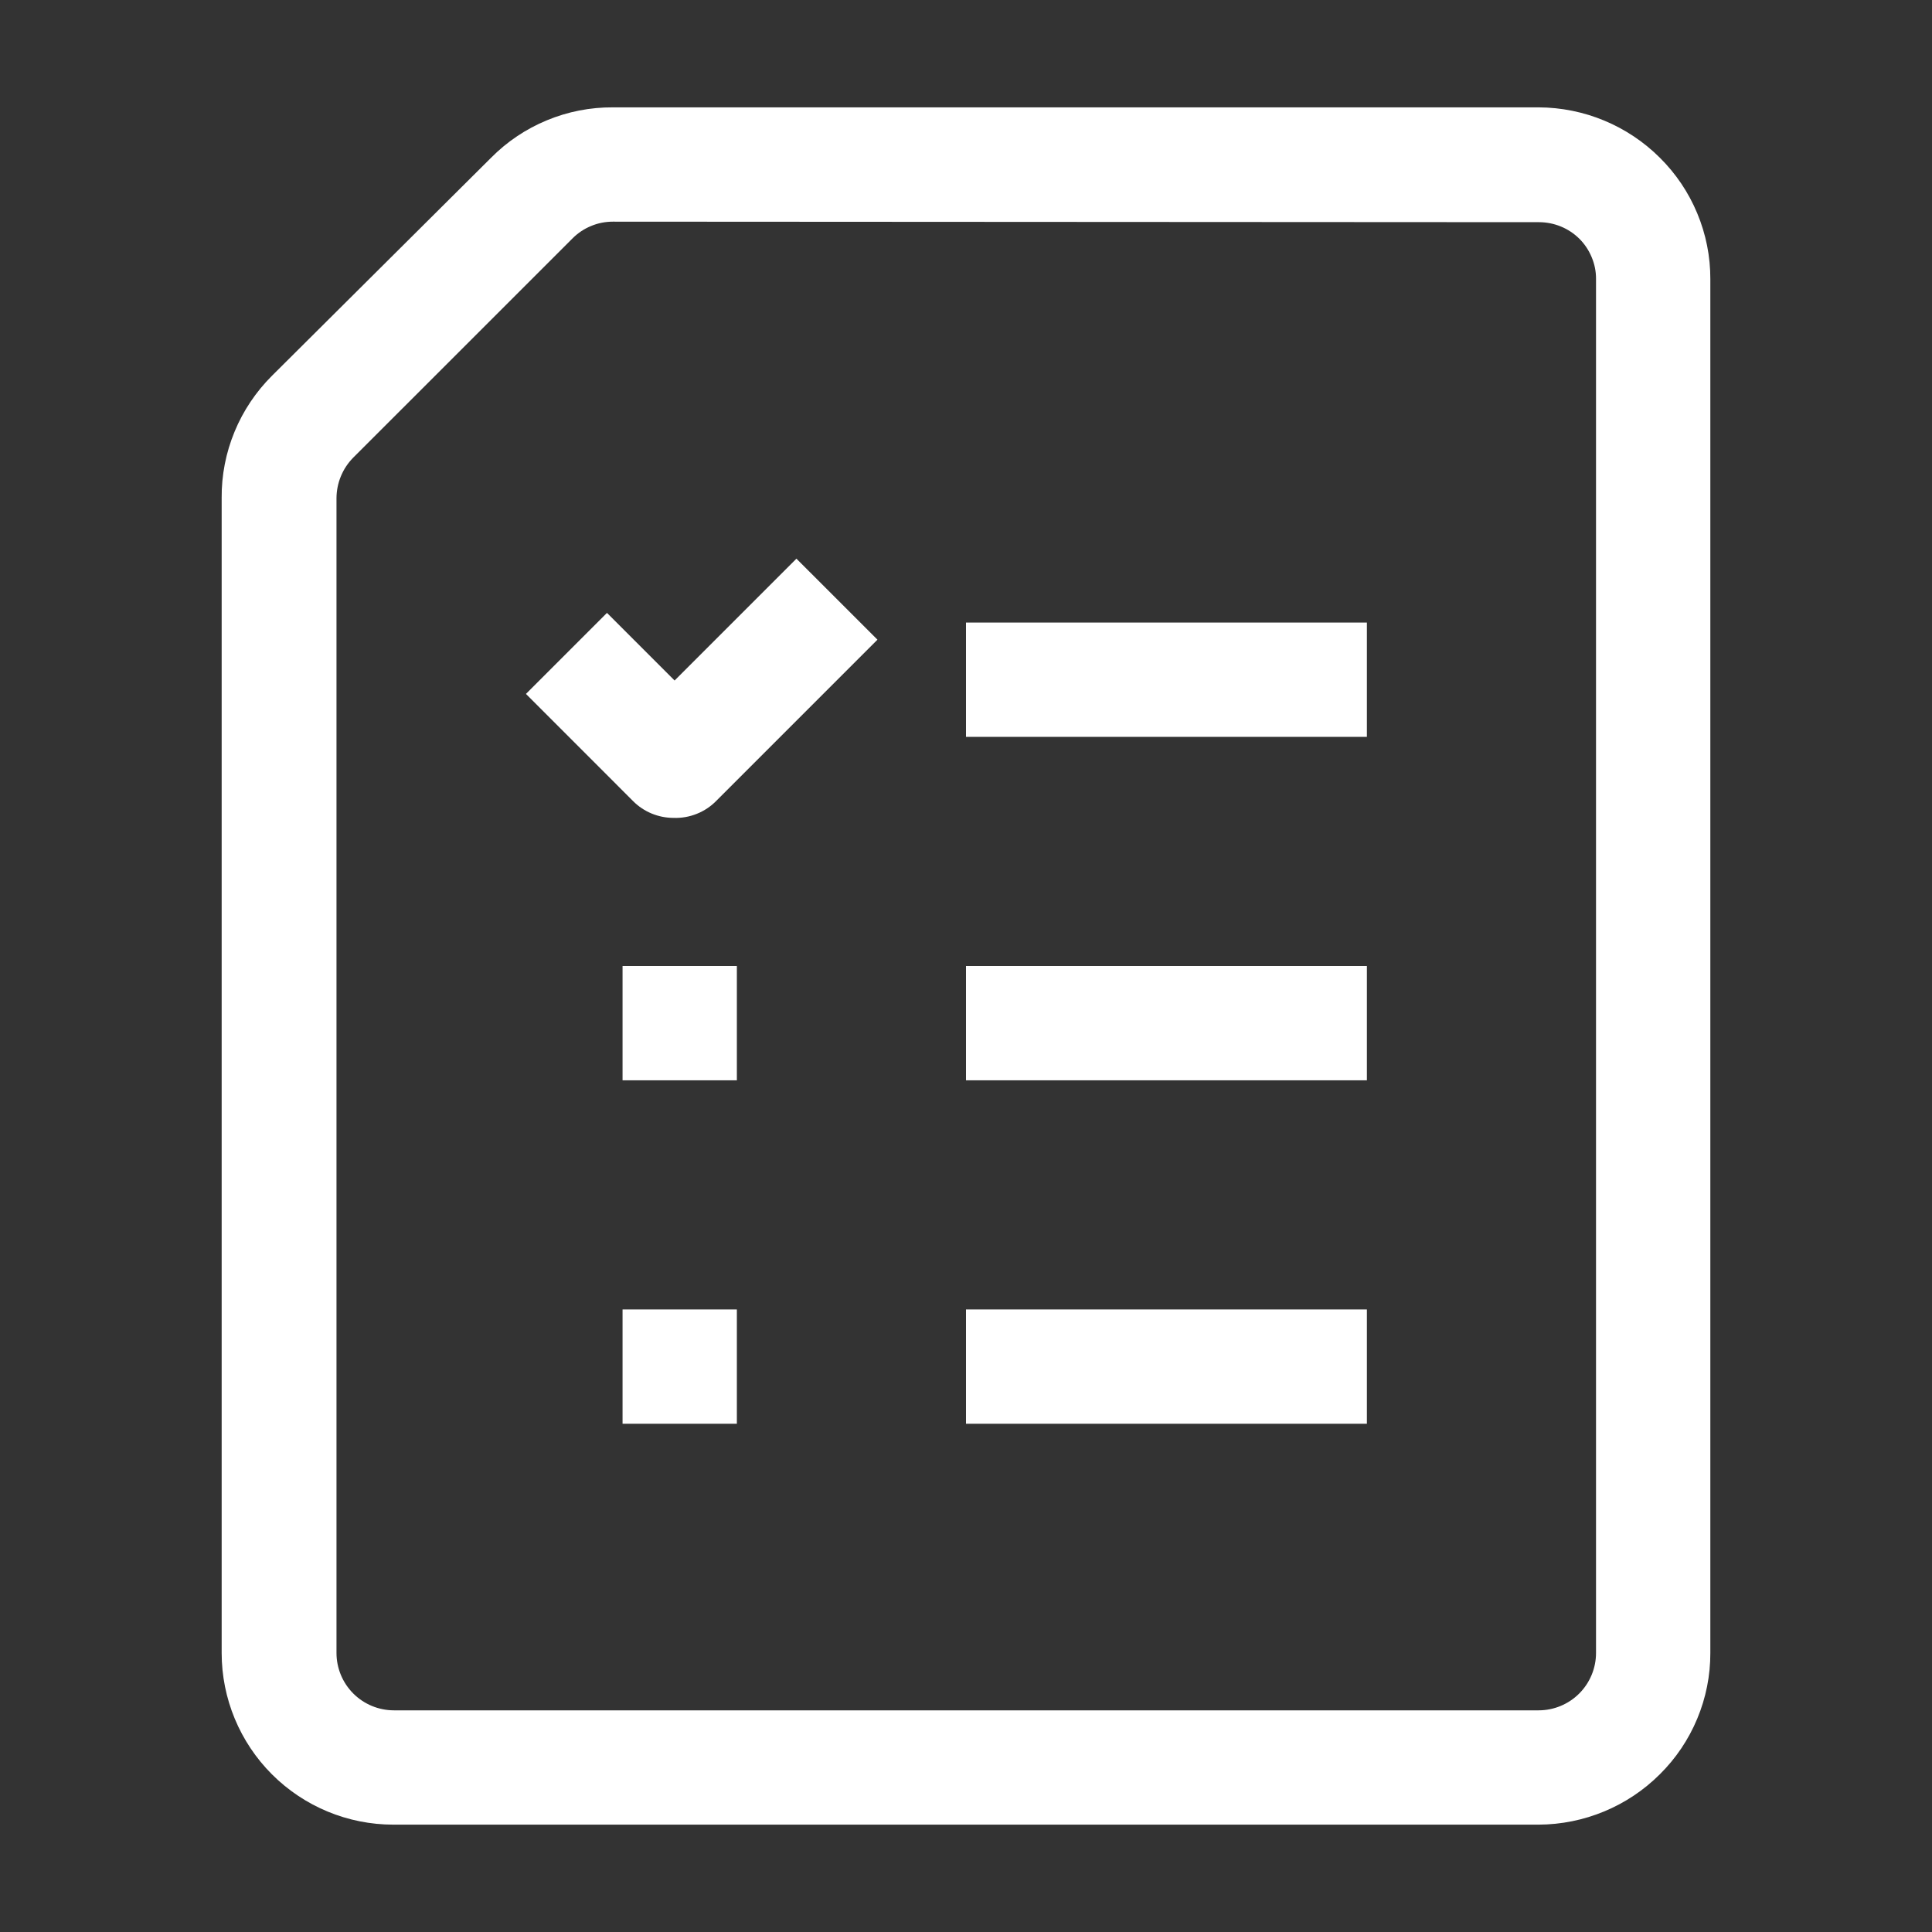
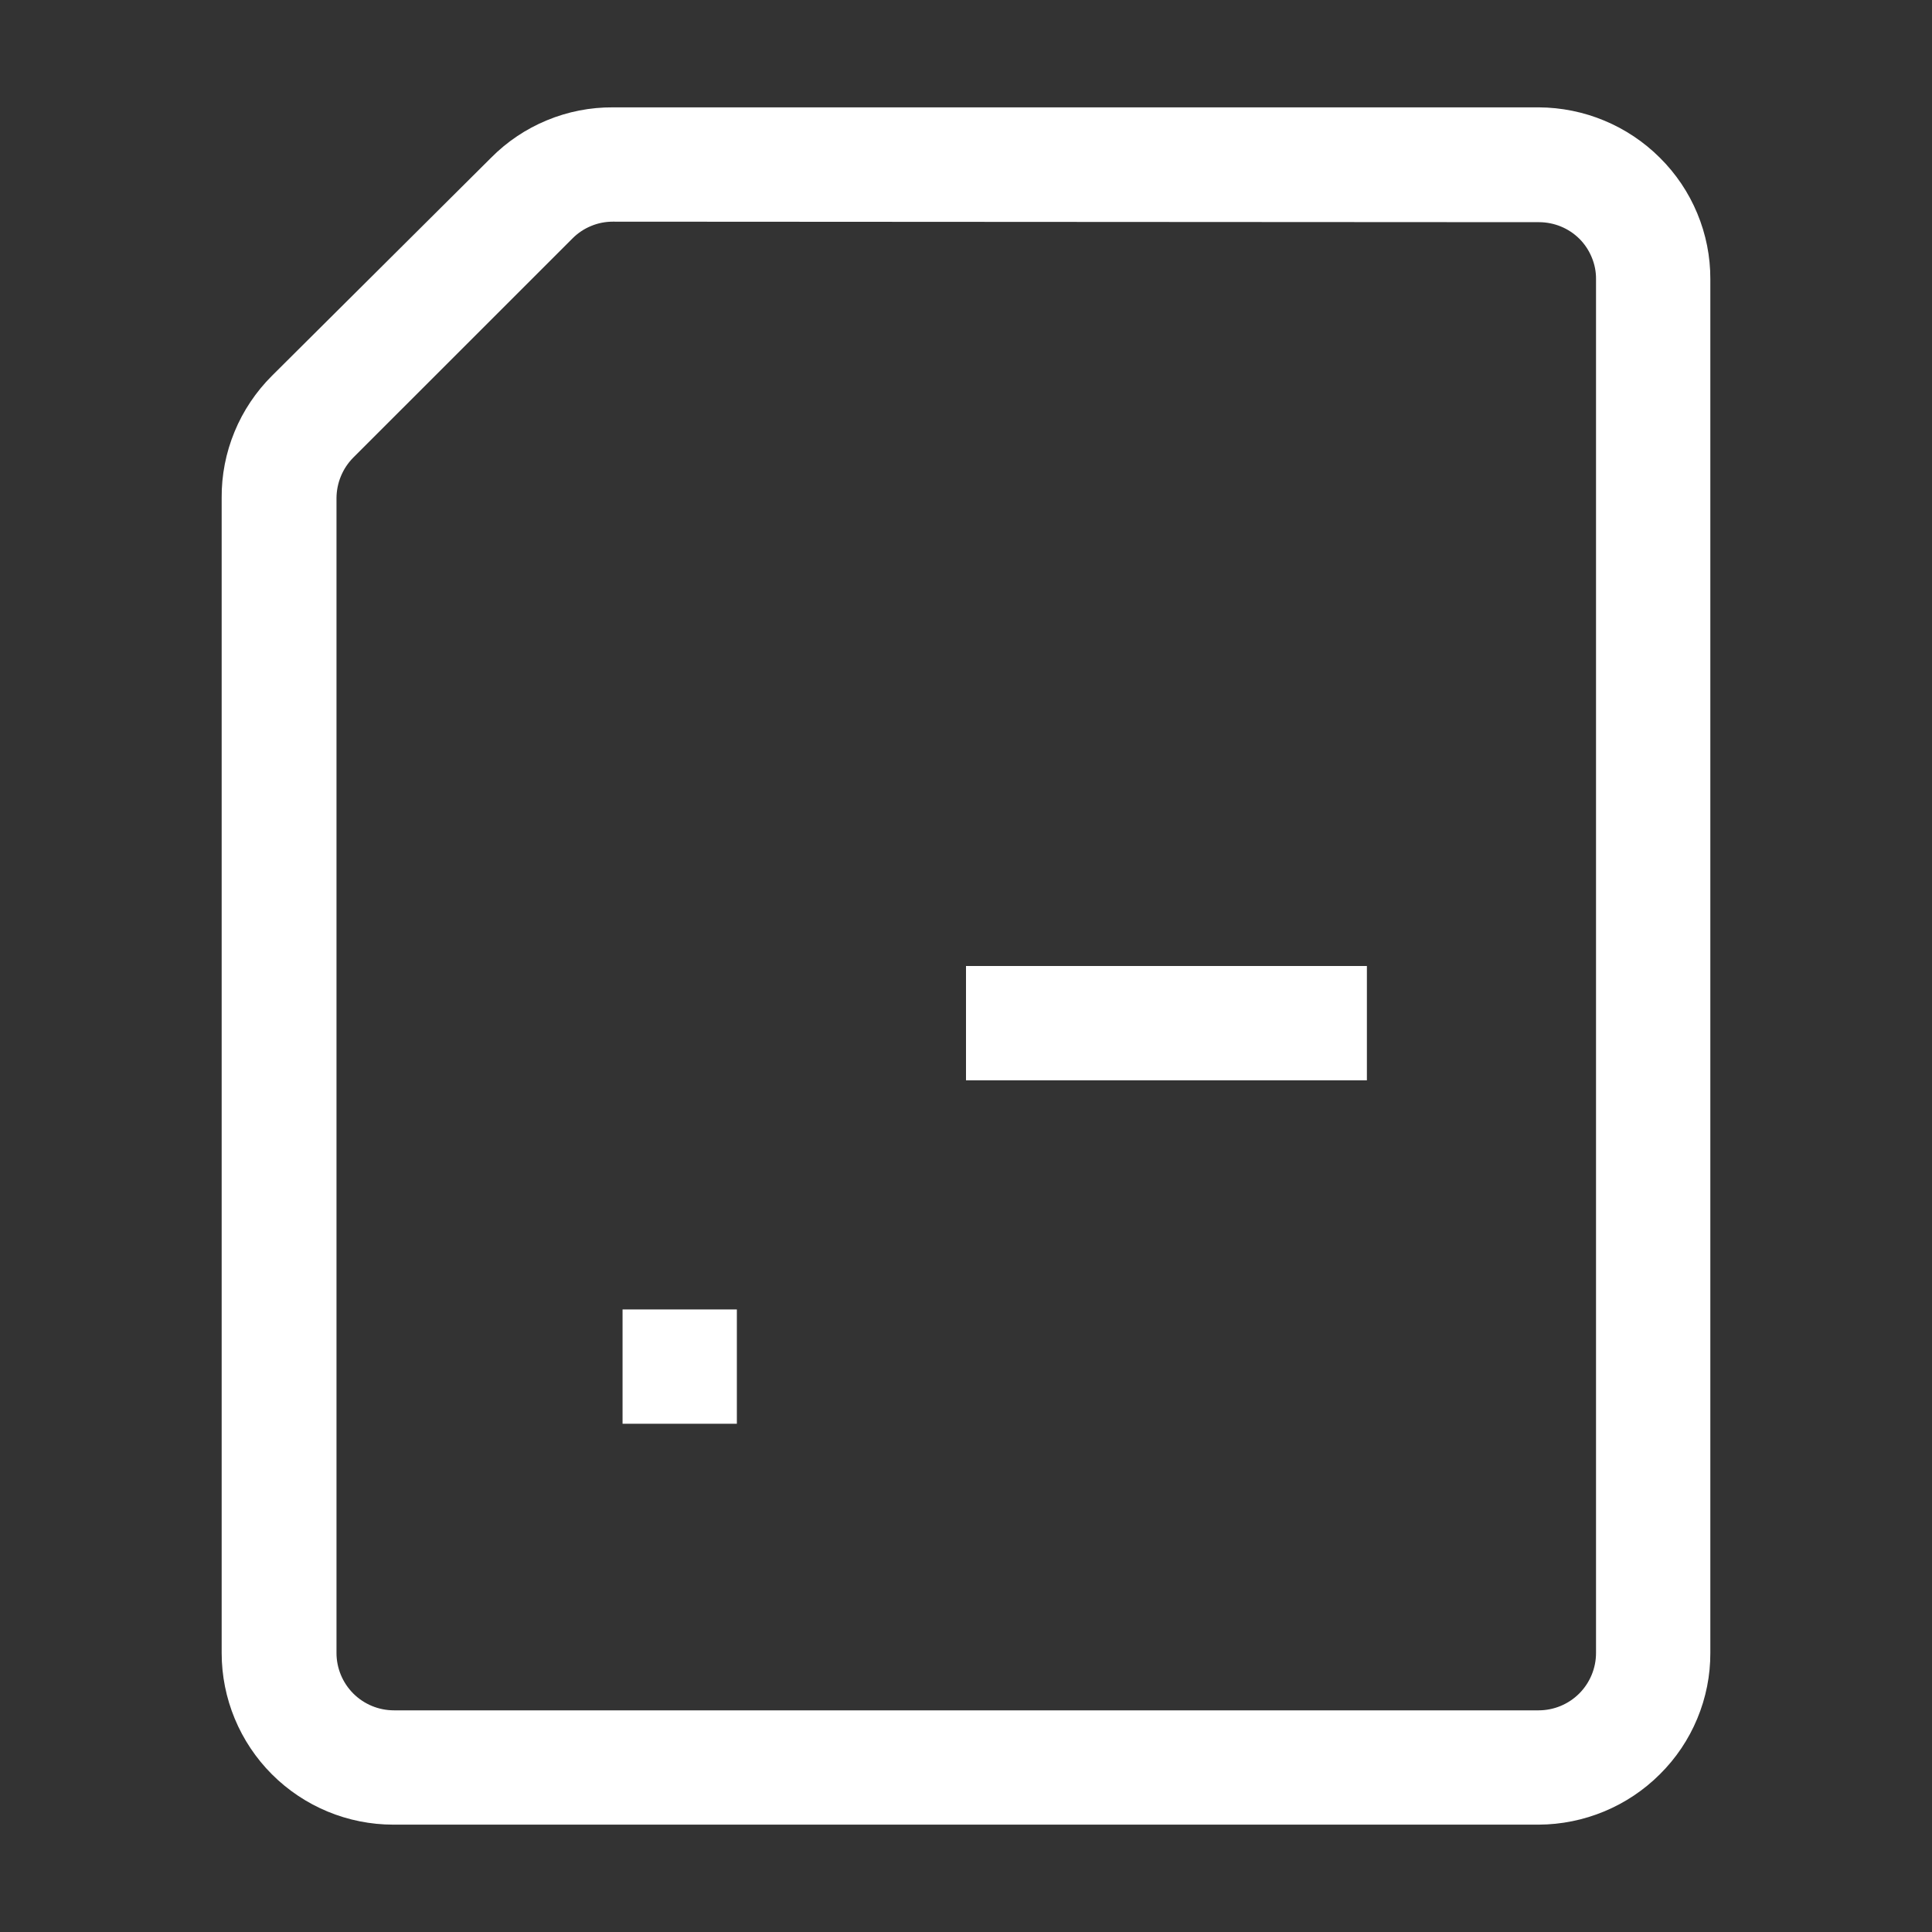
<svg xmlns="http://www.w3.org/2000/svg" width="30" height="30" viewBox="0 0 30 30" fill="none">
  <rect x="0" y="0" width="30" height="30" fill="#333333" stroke="none" />
  <path d="M23.892 28.333H6.108C5.401 28.333 4.723 28.052 4.223 27.552C3.723 27.052 3.442 26.374 3.442 25.667V7.733C3.439 7.38 3.507 7.031 3.642 6.704C3.776 6.378 3.975 6.082 4.225 5.833L7.625 2.45C7.872 2.2 8.167 2.002 8.492 1.868C8.817 1.733 9.165 1.665 9.517 1.667H23.892C24.598 1.67 25.275 1.951 25.775 2.45C26.024 2.697 26.221 2.99 26.355 3.313C26.49 3.637 26.559 3.983 26.558 4.333V25.667C26.559 26.017 26.49 26.363 26.355 26.687C26.221 27.01 26.024 27.303 25.775 27.55C25.275 28.049 24.598 28.33 23.892 28.333ZM9.517 3.442C9.401 3.442 9.286 3.464 9.179 3.509C9.071 3.553 8.974 3.618 8.892 3.7L5.483 7.108C5.319 7.275 5.227 7.499 5.225 7.733V25.667C5.225 25.903 5.319 26.13 5.486 26.297C5.653 26.464 5.88 26.558 6.117 26.558H23.892C24.128 26.558 24.355 26.464 24.522 26.297C24.689 26.13 24.783 25.903 24.783 25.667V4.333C24.784 4.217 24.761 4.102 24.716 3.995C24.672 3.888 24.607 3.79 24.525 3.708C24.359 3.543 24.134 3.451 23.9 3.45L9.517 3.442Z" fill="white" />
-   <path d="M10.458 12.7C10.342 12.7 10.227 12.677 10.12 12.633C10.013 12.589 9.915 12.524 9.833 12.442L8.167 10.775L9.425 9.517L10.475 10.567L12.367 8.675L13.625 9.933L11.125 12.433C11.039 12.522 10.935 12.591 10.82 12.637C10.705 12.683 10.582 12.705 10.458 12.7V12.7Z" fill="white" />
-   <path d="M15 9.667H21.225V11.442H15V9.667Z" fill="white" />
  <path d="M15 15H21.225V16.775H15V15Z" fill="white" />
-   <path d="M9.667 15H11.442V16.775H9.667V15Z" fill="white" />
-   <path d="M15 20.333H21.225V22.108H15V20.333Z" fill="white" />
  <path d="M9.667 20.333H11.442V22.108H9.667V20.333Z" fill="white" />
</svg>